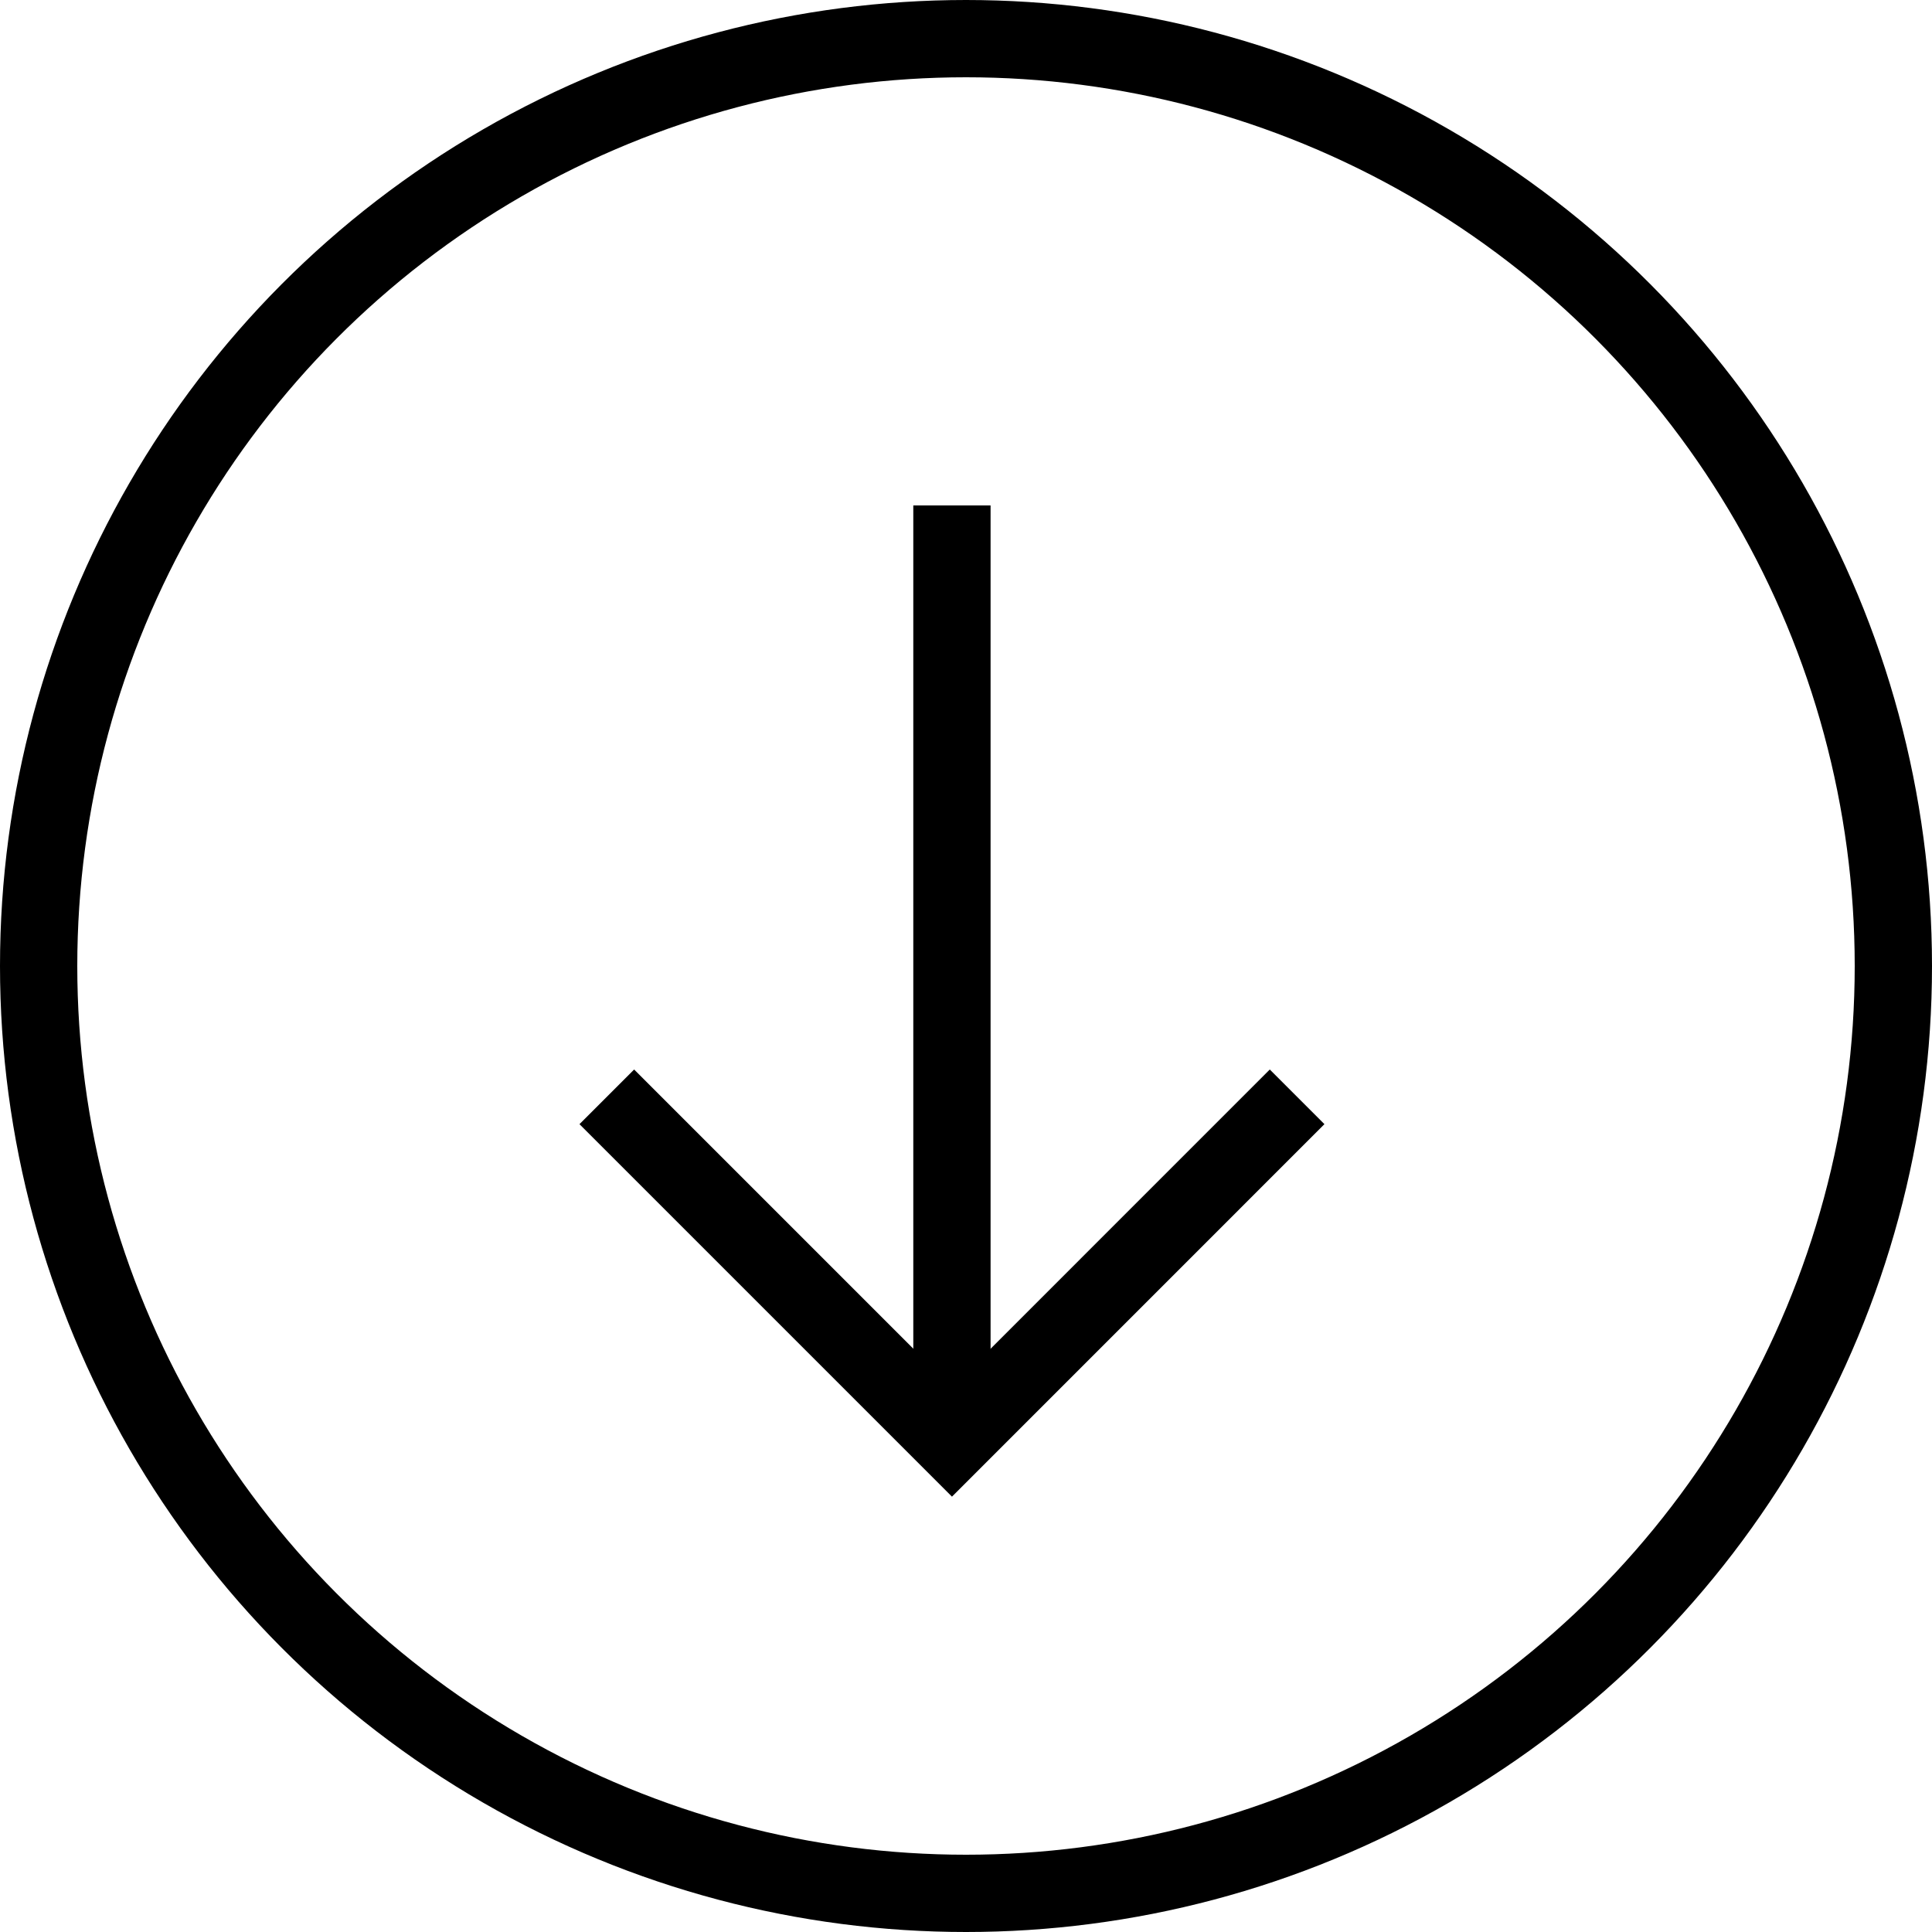
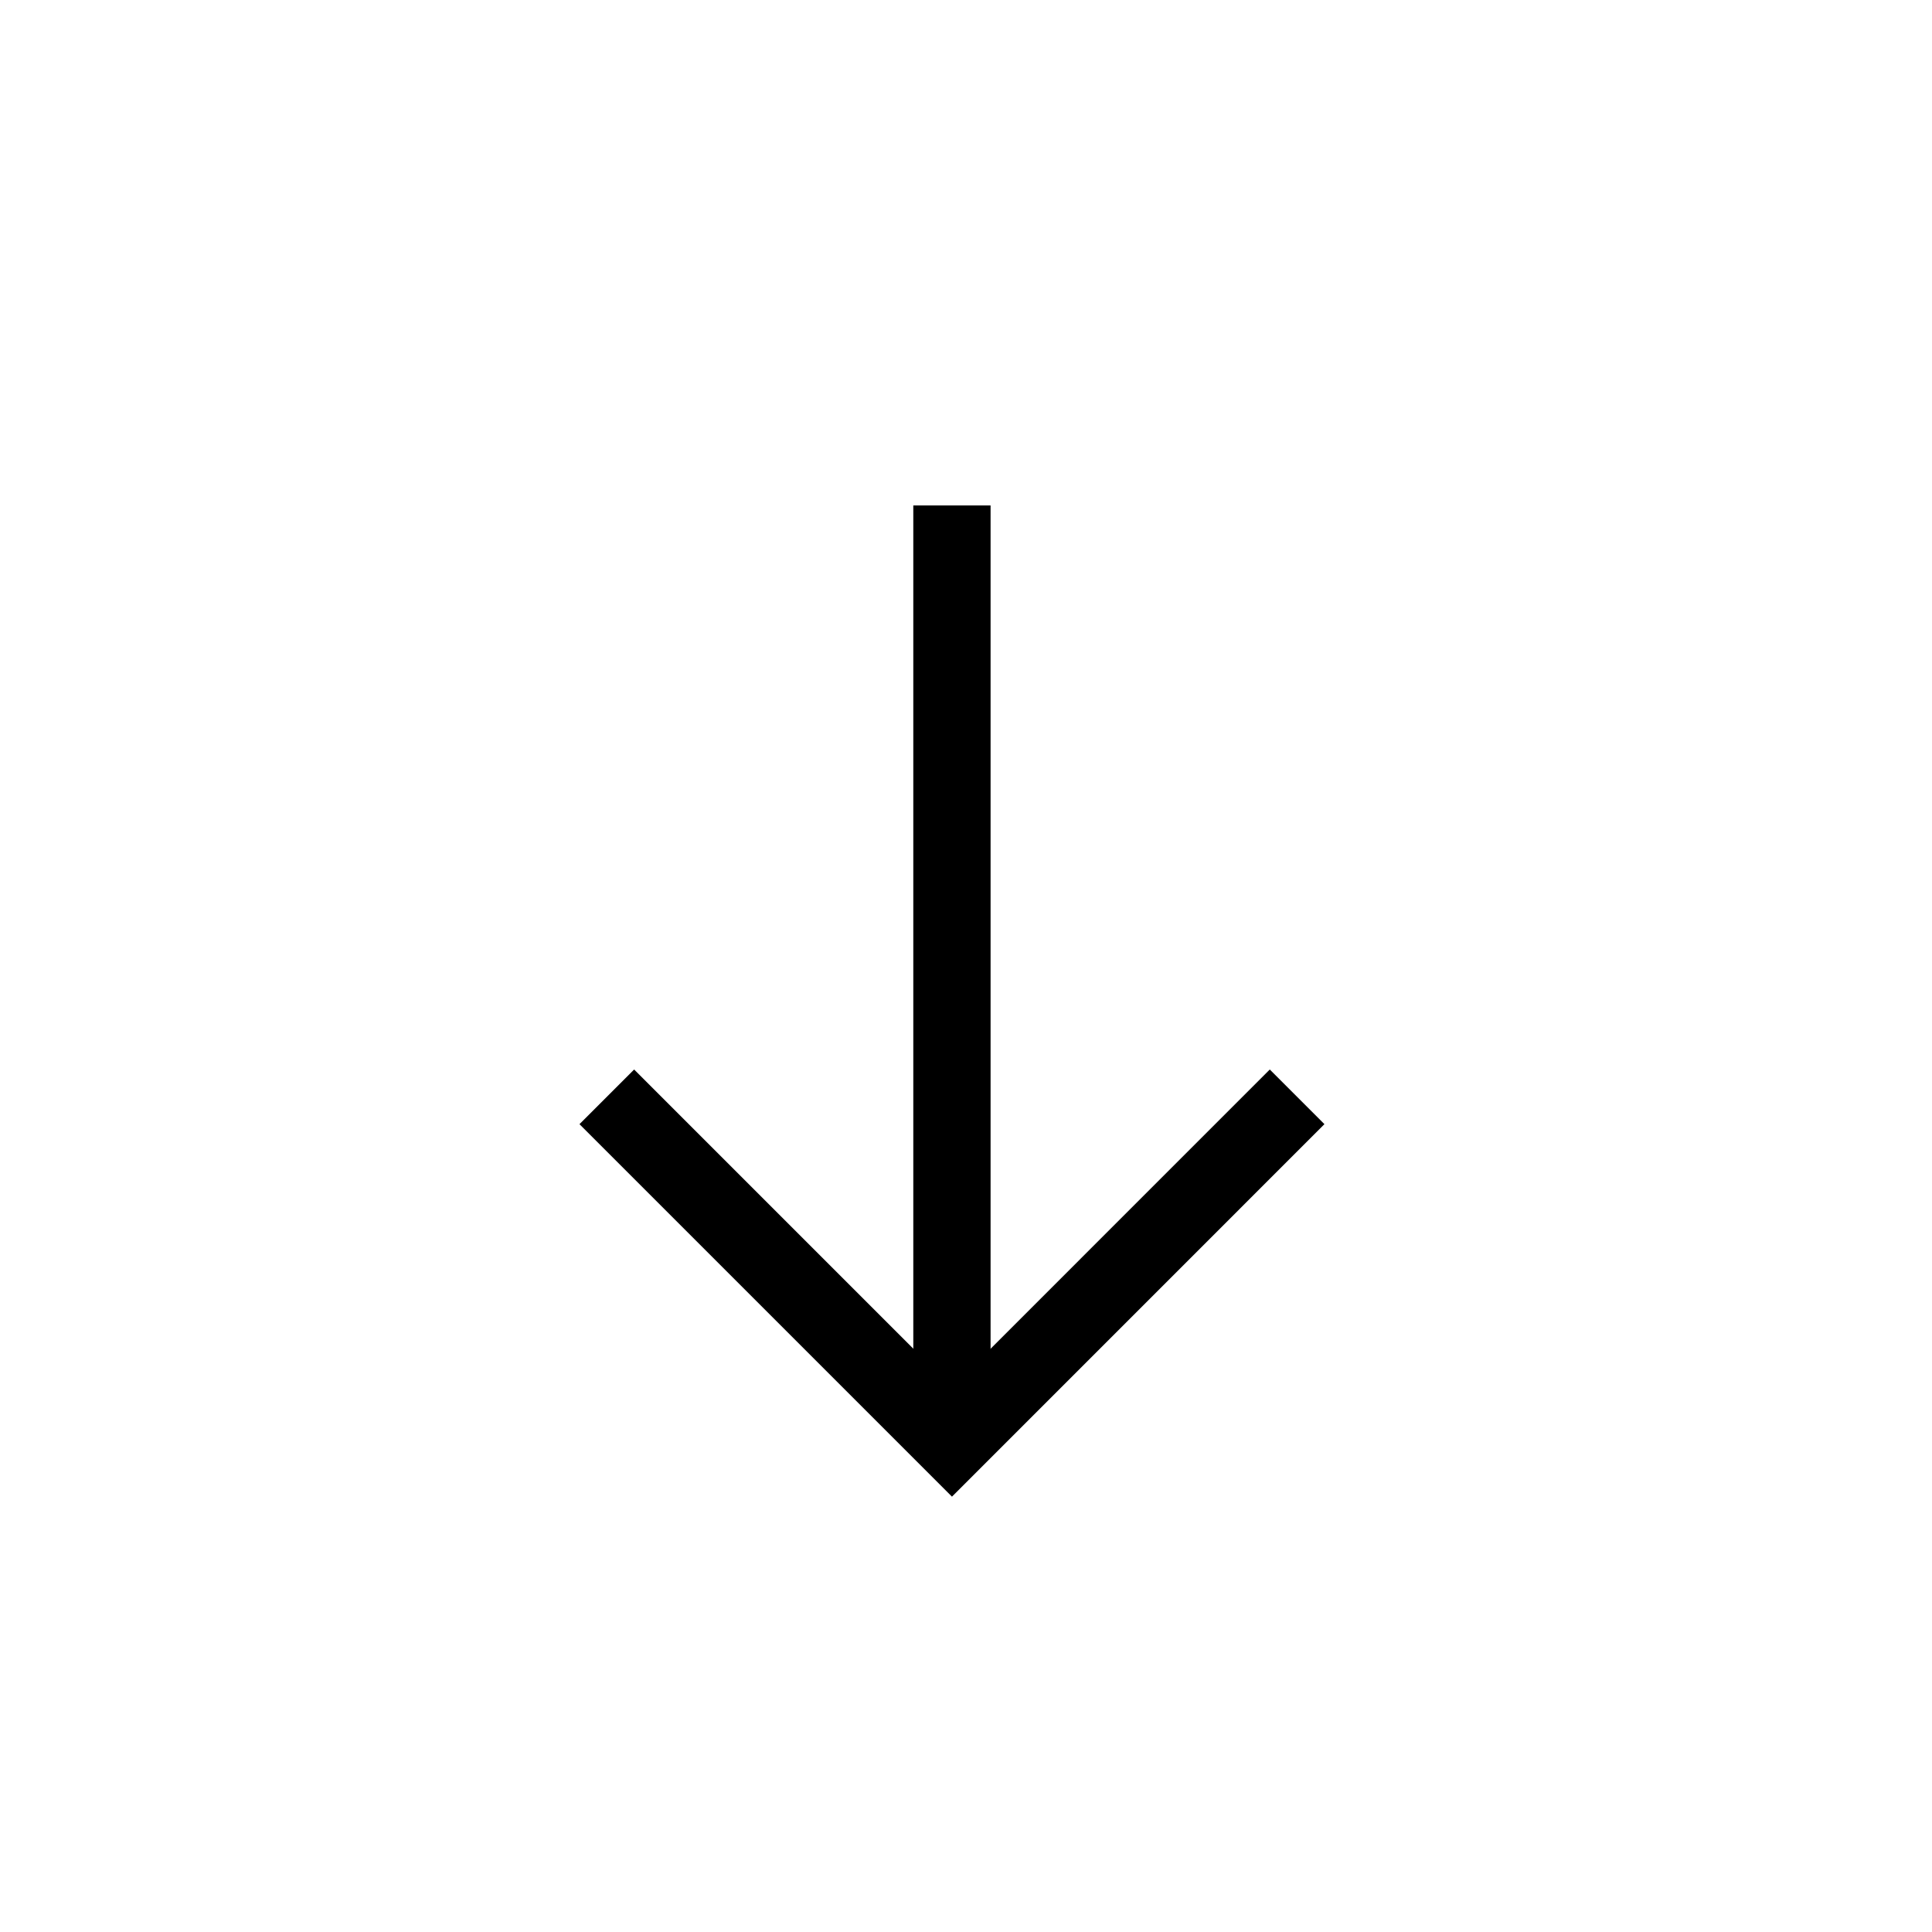
<svg xmlns="http://www.w3.org/2000/svg" width="50" height="50" viewBox="0 0 50 50">
  <g id="Raggruppa_13392" data-name="Raggruppa 13392" transform="translate(-1460 -925)">
    <g id="Raggruppa_13389" data-name="Raggruppa 13389" transform="translate(1475.703 938.081)">
      <path id="Tracciato_2449" data-name="Tracciato 2449" d="M-3688.719,7625v24.238" transform="translate(3697.652 -7625)" fill="none" stroke="#000" stroke-width="2" />
      <path id="Tracciato_2450" data-name="Tracciato 2450" d="M-3708.167,7642.917l8.933,8.933,8.932-8.933" transform="translate(3708.168 -7627.612)" fill="none" stroke="#000" stroke-width="2" />
    </g>
    <g id="Ellisse_11" data-name="Ellisse 11" transform="translate(1460 925)" fill="none" stroke="#000" stroke-width="2">
-       <circle cx="25" cy="25" r="25" stroke="none" />
-       <circle cx="25" cy="25" r="24" fill="none" />
-     </g>
+       </g>
  </g>
</svg>